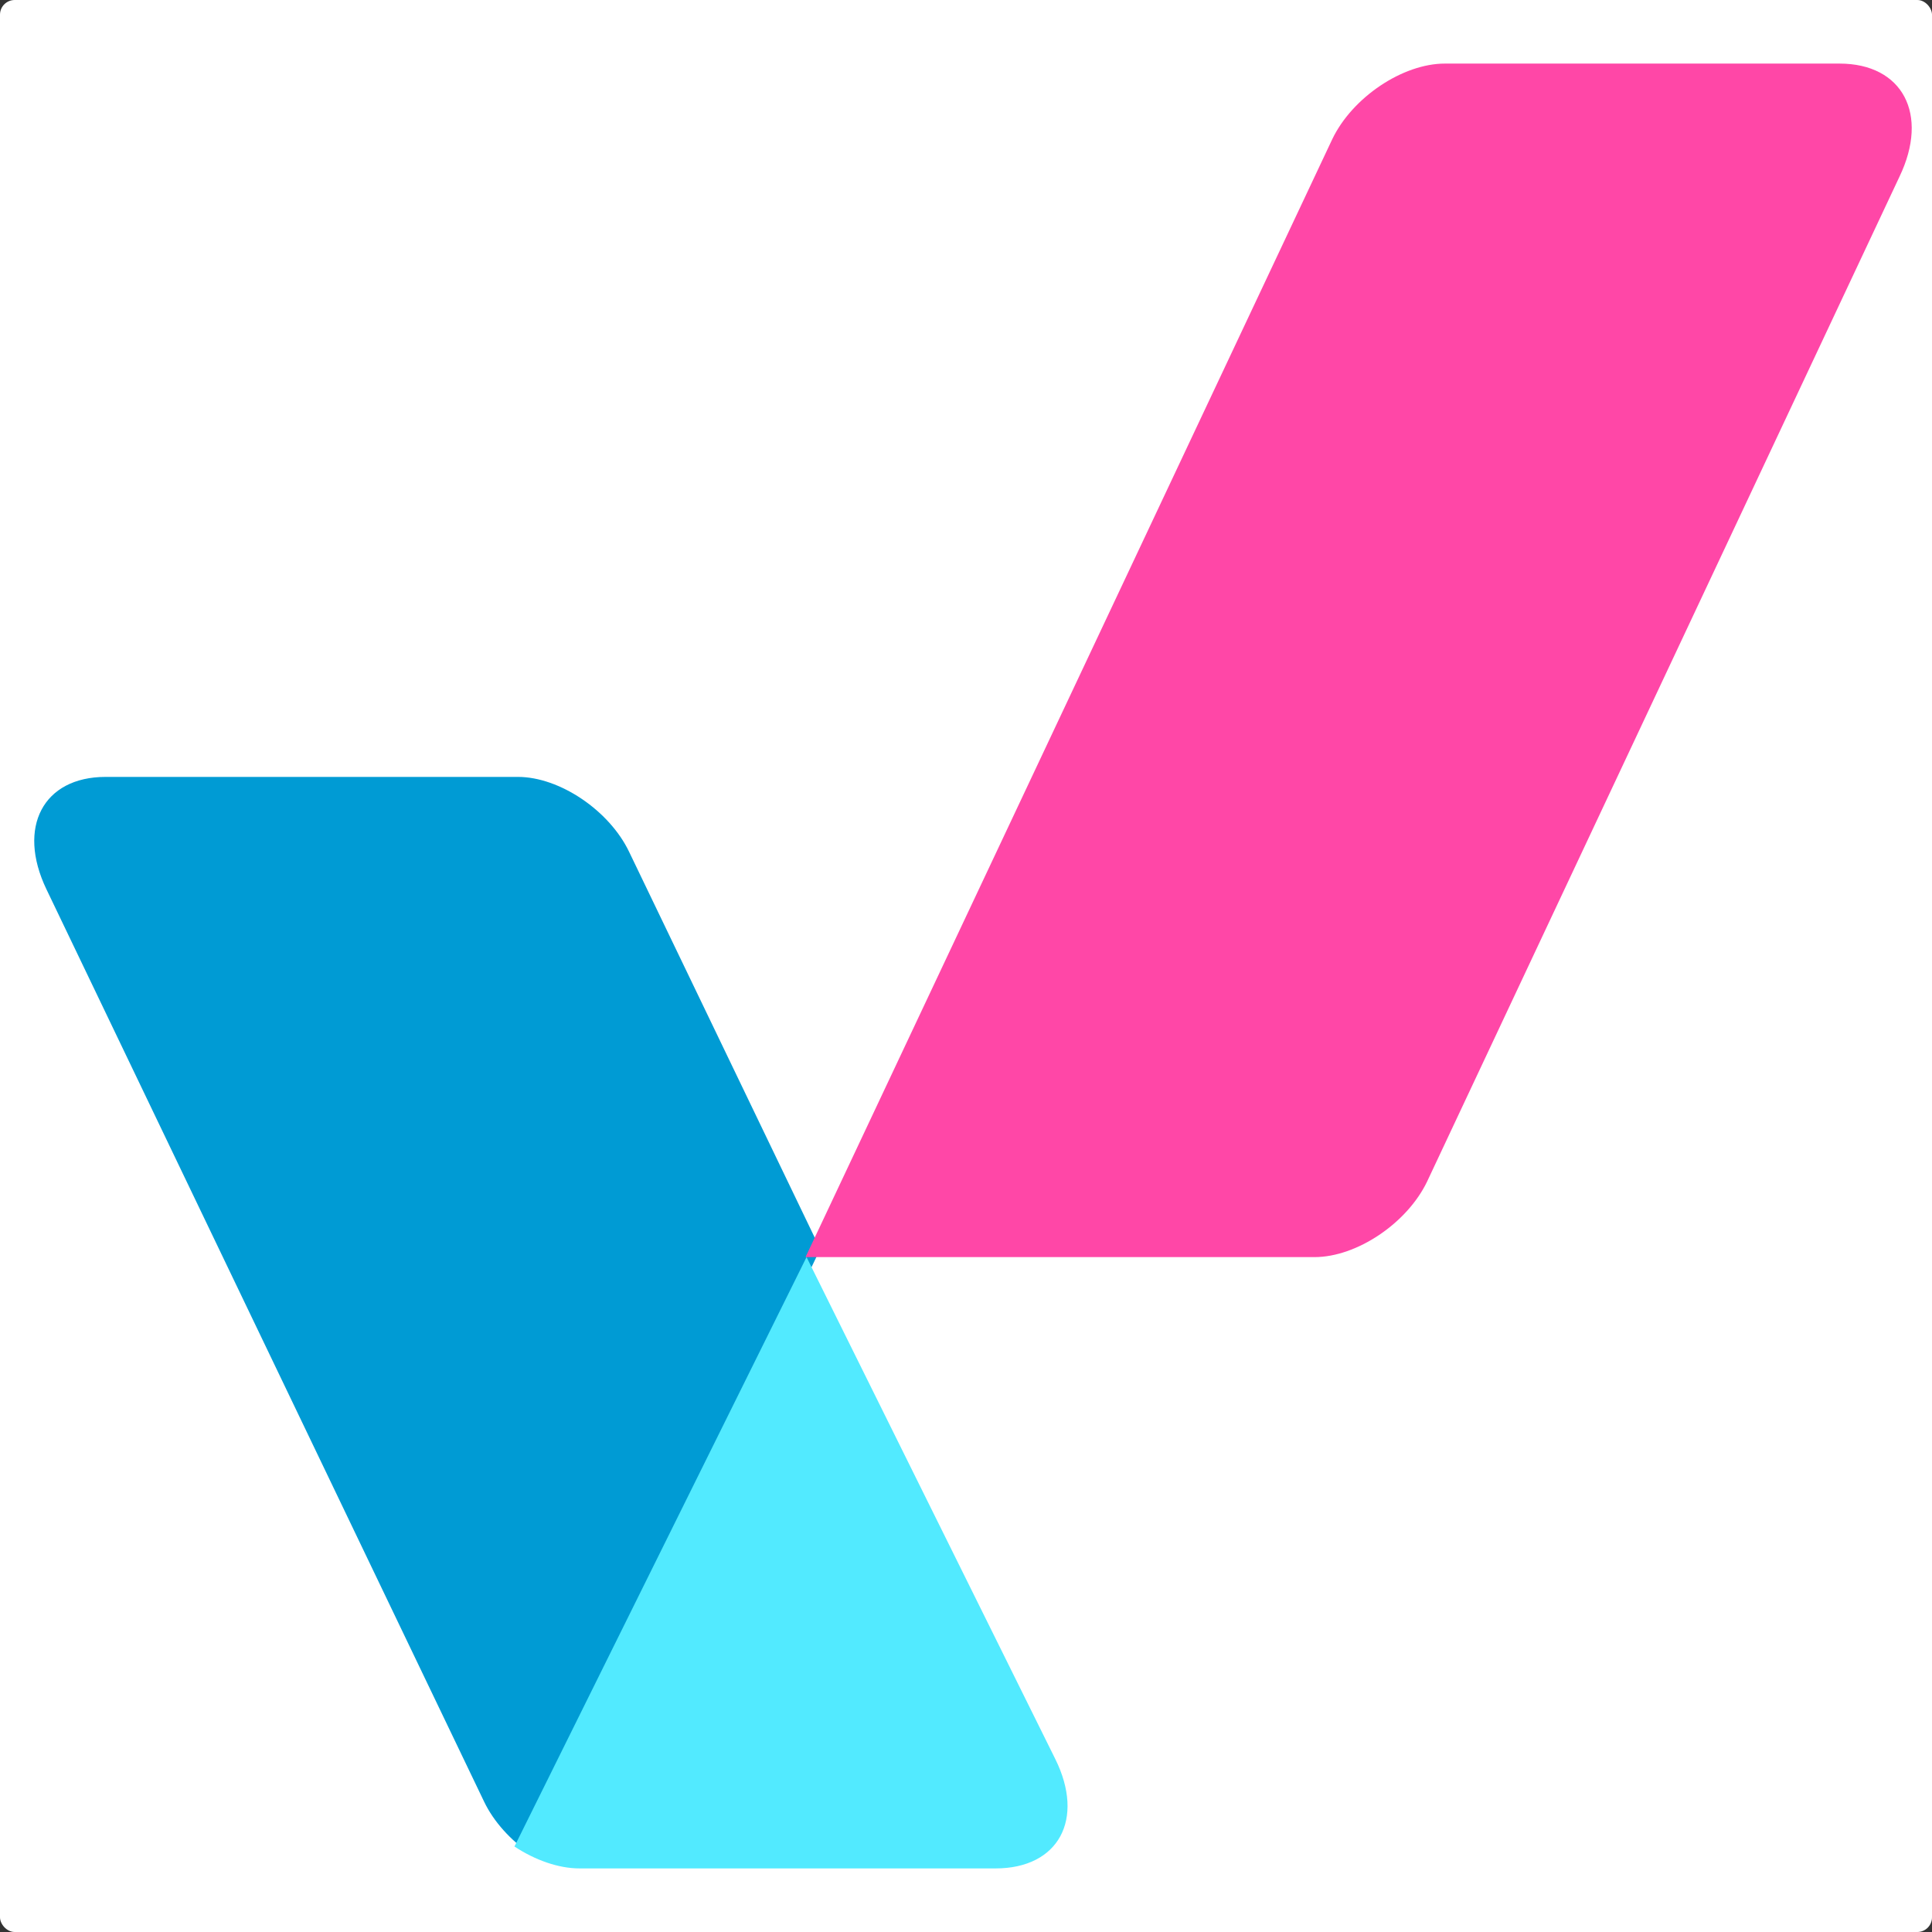
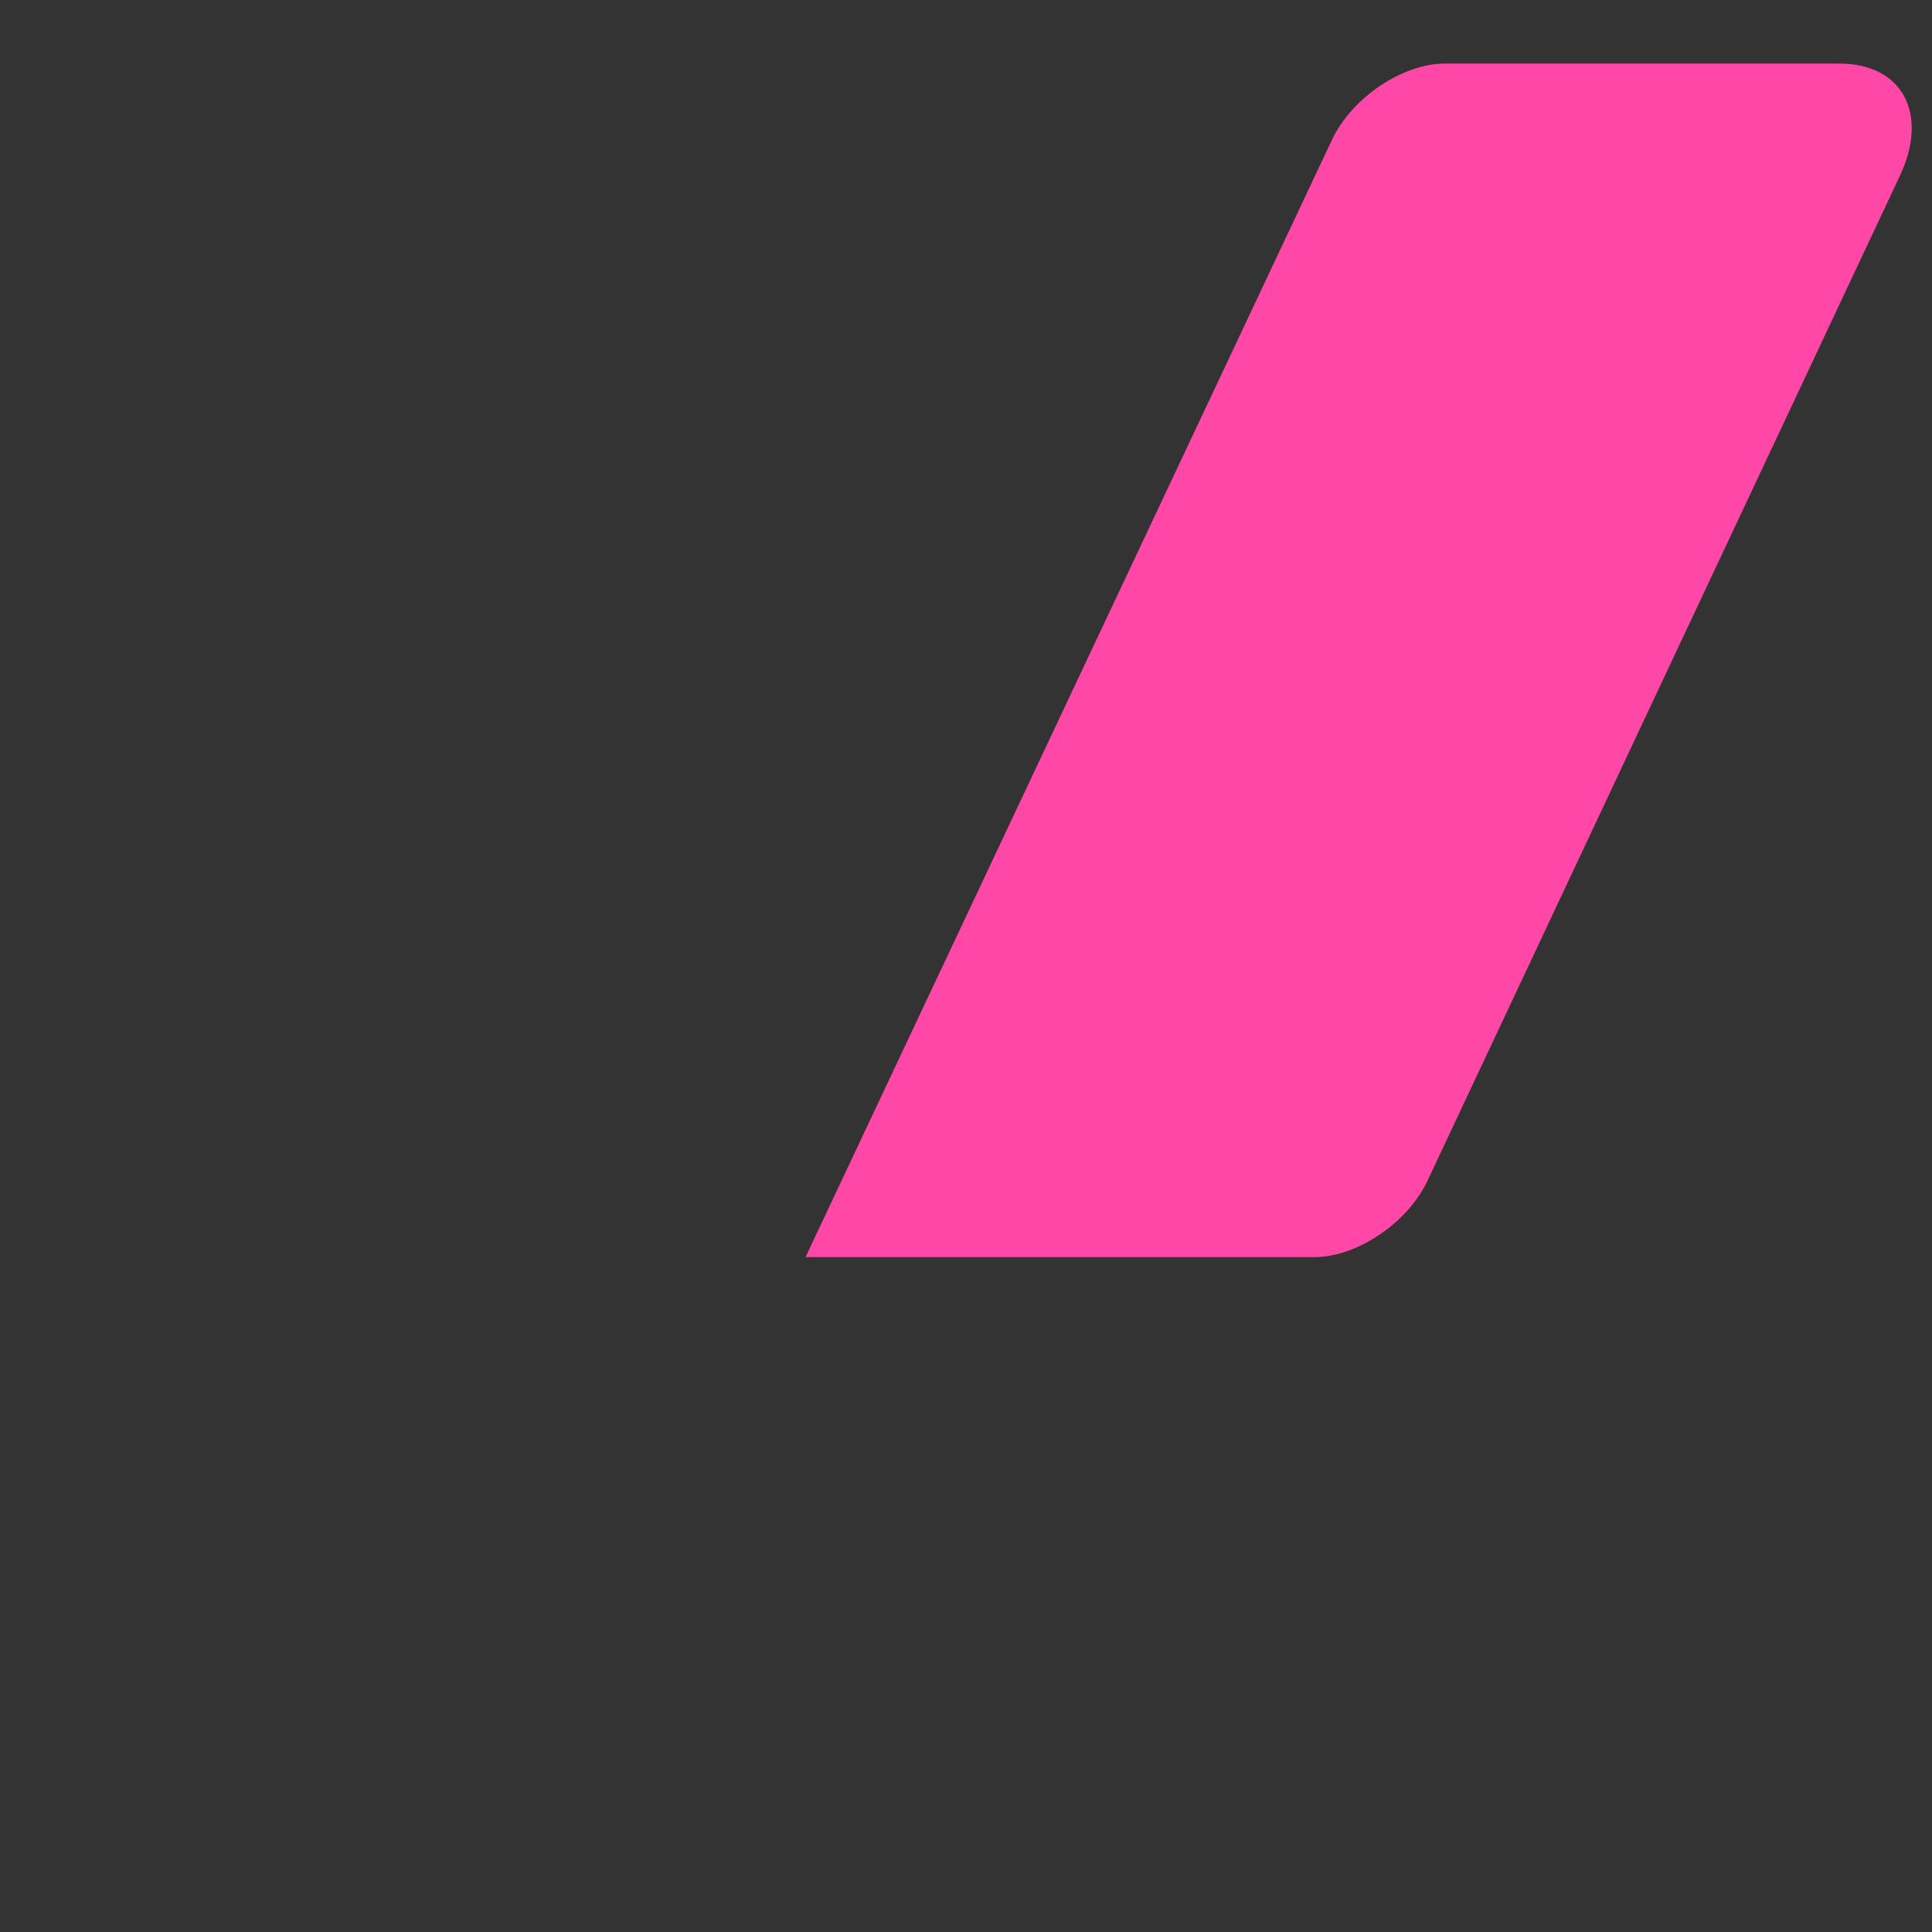
<svg xmlns="http://www.w3.org/2000/svg" width="395" height="395" viewBox="0 0 395 395" fill="none">
  <rect x="0" y="0" width="395" height="395" fill="#333333" stroke="none" />
-   <rect width="395" height="395" rx="3" fill="white" />
-   <path d="M128.62 174.152C124.573 165.695 114.399 158.84 105.897 158.84H21.587C8.835 158.84 3.418 169.125 9.489 181.807L98.97 368.339C100.968 372.512 104.458 376.289 108.499 379.051L167.694 255.36L128.62 174.152Z" fill="#009BD4" />
-   <path d="M105.184 377.521C109.37 380.284 114.147 382 118.492 382H203.546C216.41 382 221.875 371.983 215.751 359.628L164.9 257.016L105.181 377.521H105.184Z" fill="#52EAFF" />
  <path d="M295.399 13C286.791 13 276.492 19.909 272.395 28.434L164.694 257.017H268.76C277.368 257.017 287.67 250.108 291.767 241.583L388.337 36.15C394.483 23.364 388.998 13 376.087 13H295.399Z" fill="#FF47A7" />
</svg>